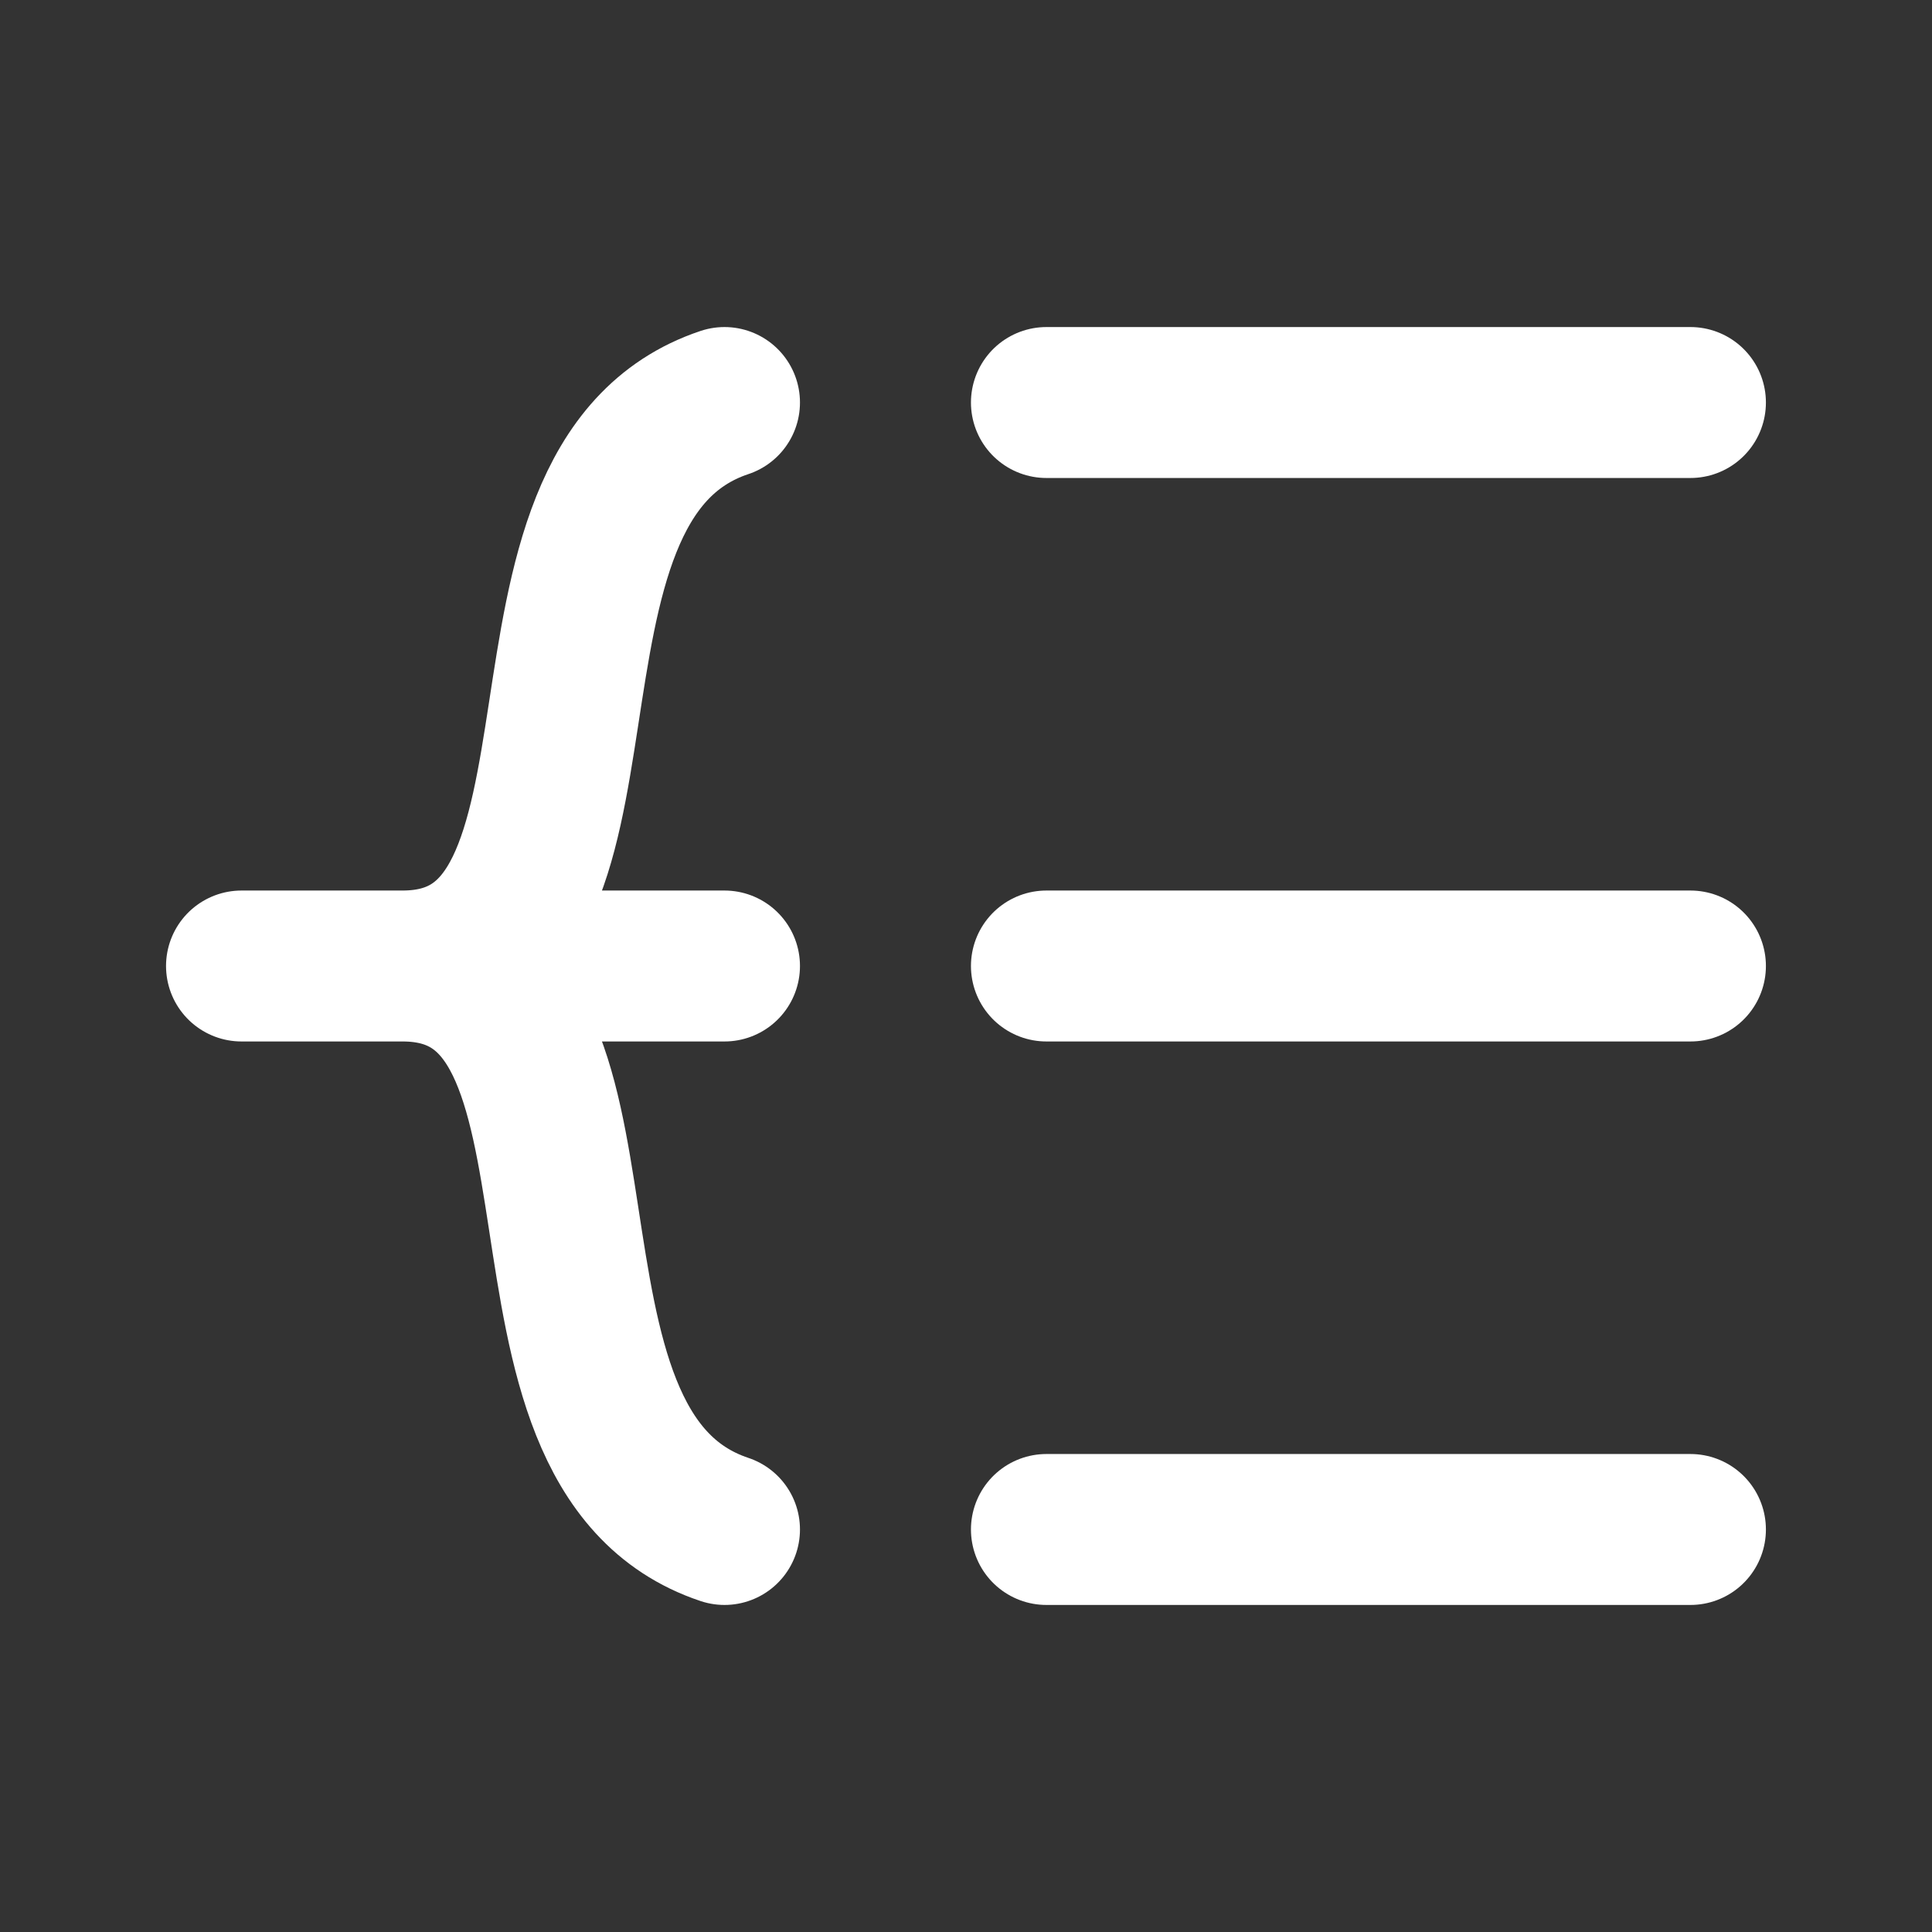
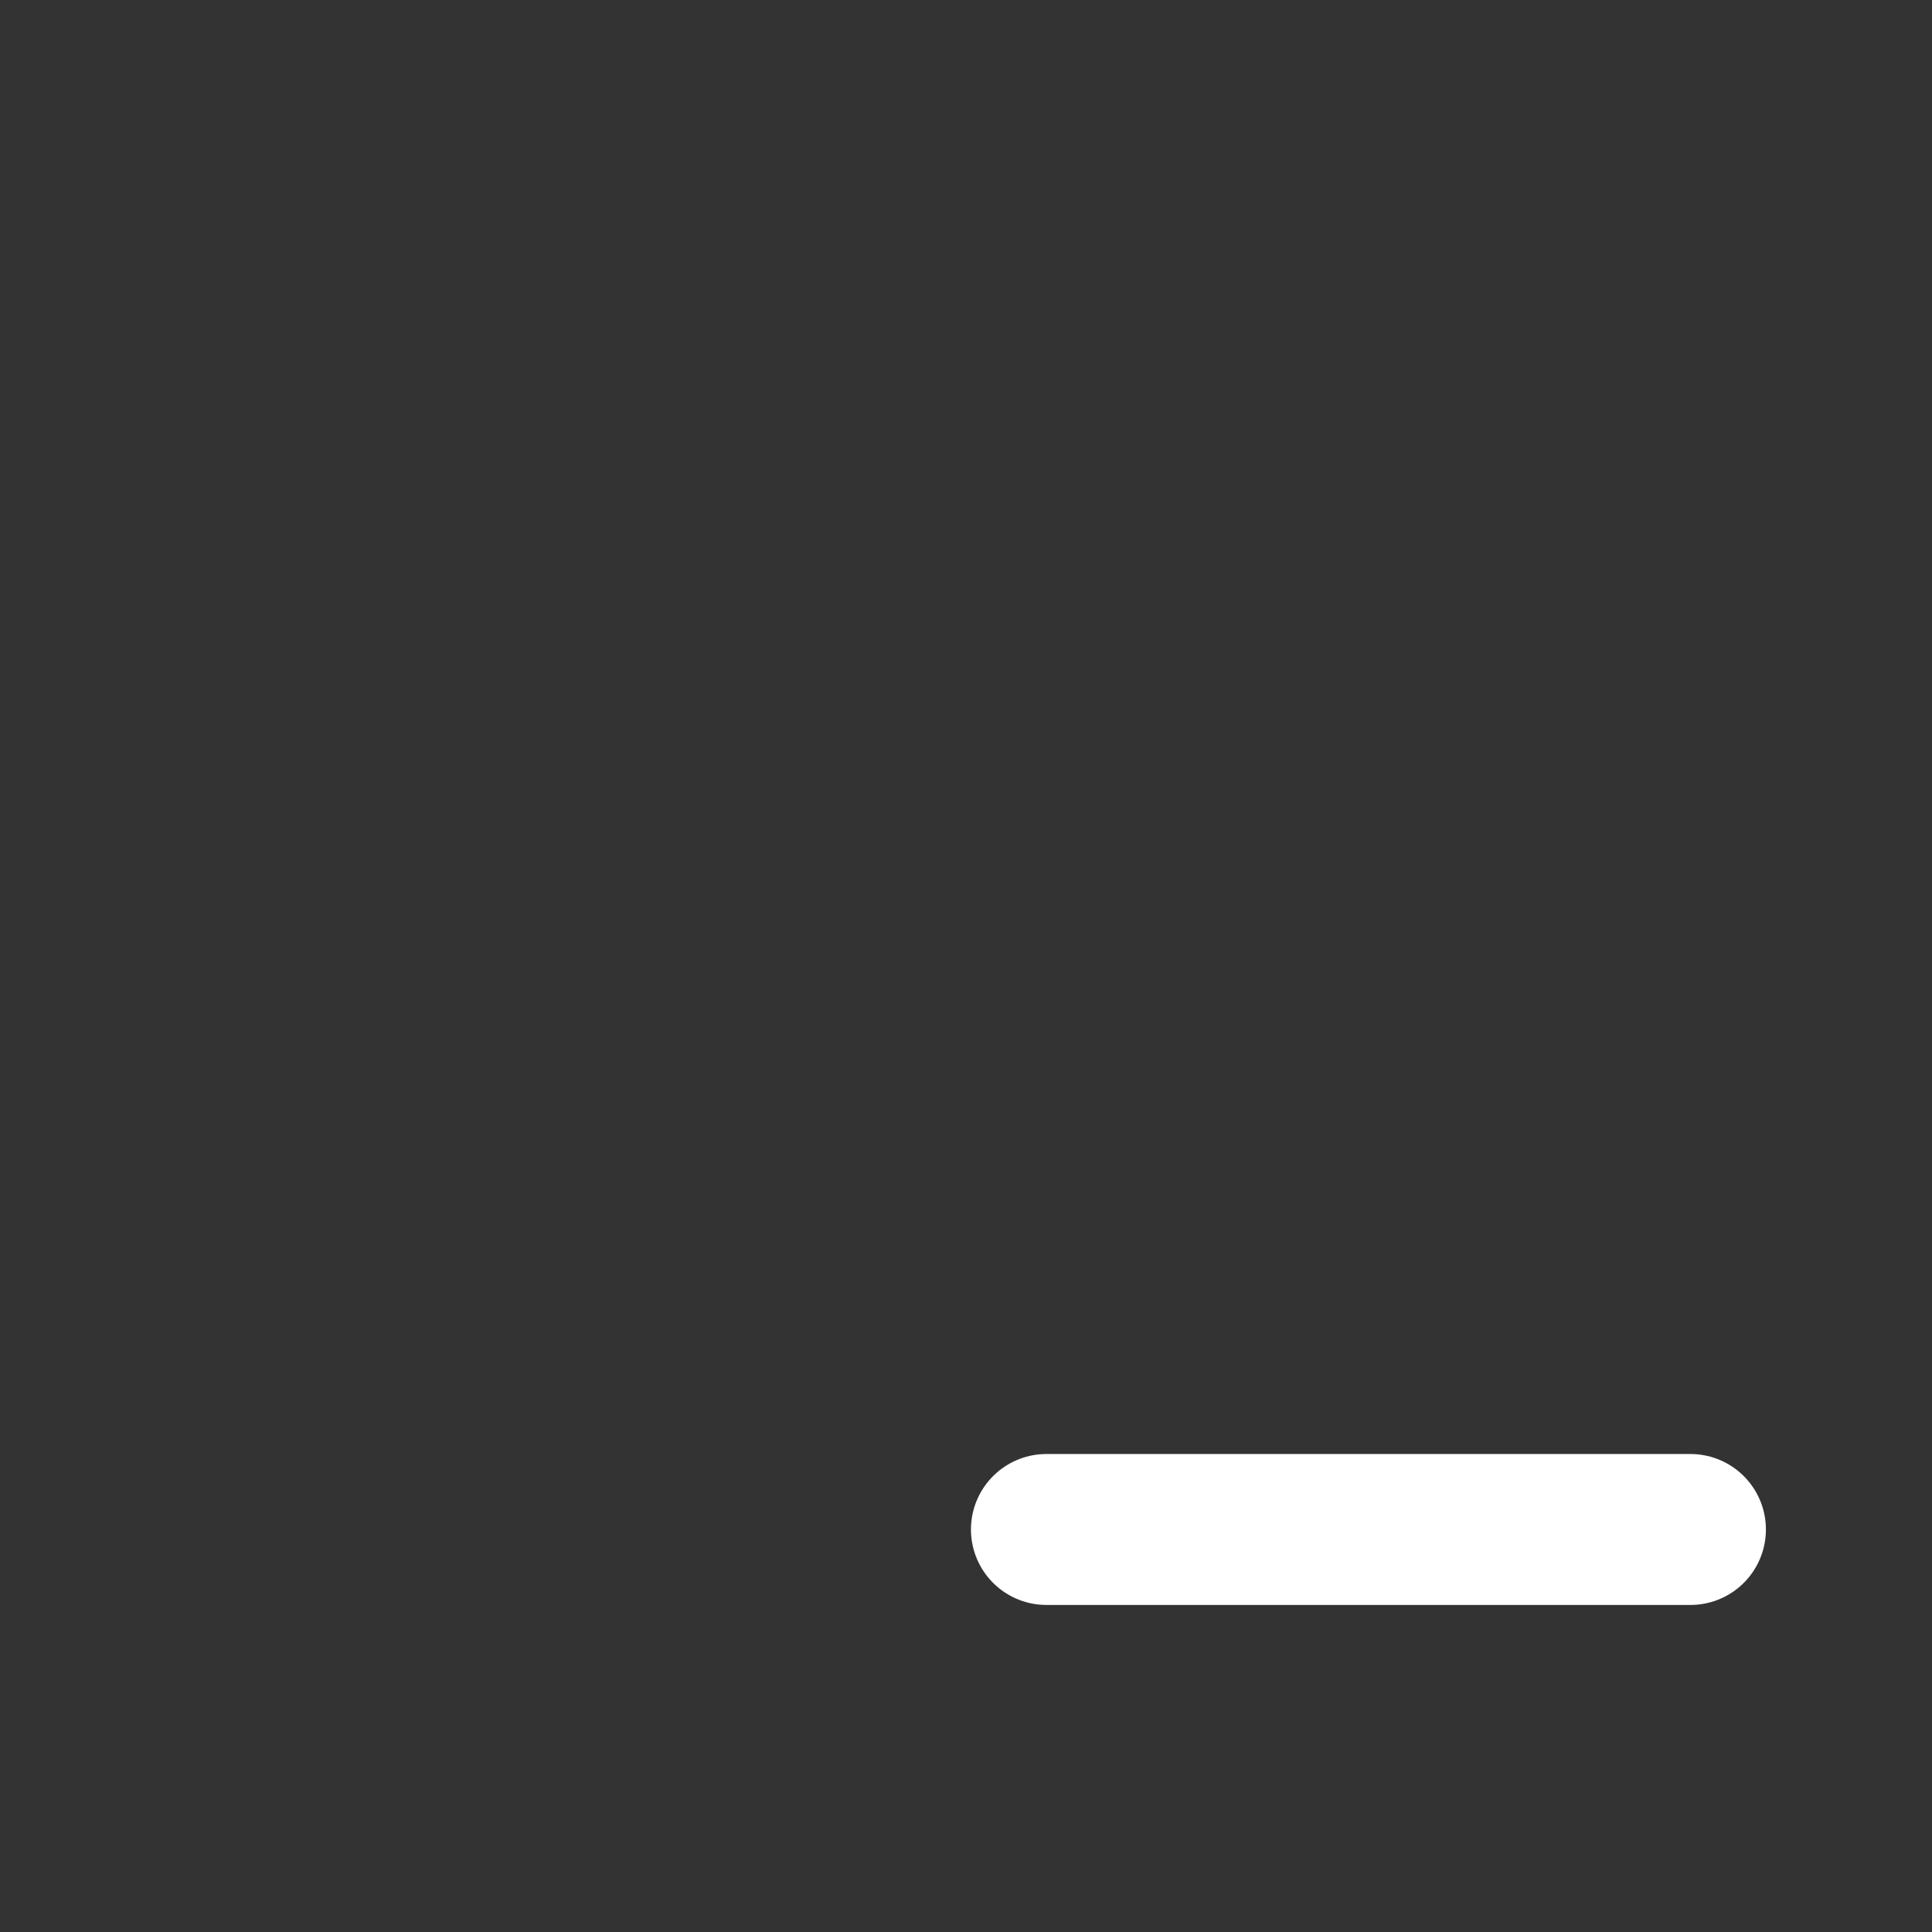
<svg xmlns="http://www.w3.org/2000/svg" width="32" height="32" viewBox="0 0 32 32" fill="none">
  <rect x="0" y="0" width="32" height="32" fill="#333333" stroke="none" />
-   <path d="M17.332 16H27.999" stroke="white" stroke-width="2.5" stroke-linecap="round" stroke-linejoin="round" />
  <path d="M17.332 25.333H27.999" stroke="white" stroke-width="2.5" stroke-linecap="round" stroke-linejoin="round" />
-   <path d="M17.332 6.667H27.999" stroke="white" stroke-width="2.5" stroke-linecap="round" stroke-linejoin="round" />
-   <path d="M12 16H4C4 16 5.105 16 6.667 16M6.667 16C10.667 16 8 24 12 25.333M6.667 16C10.667 16 8 8 12 6.667" stroke="white" stroke-width="2.5" stroke-linecap="round" stroke-linejoin="round" />
</svg>